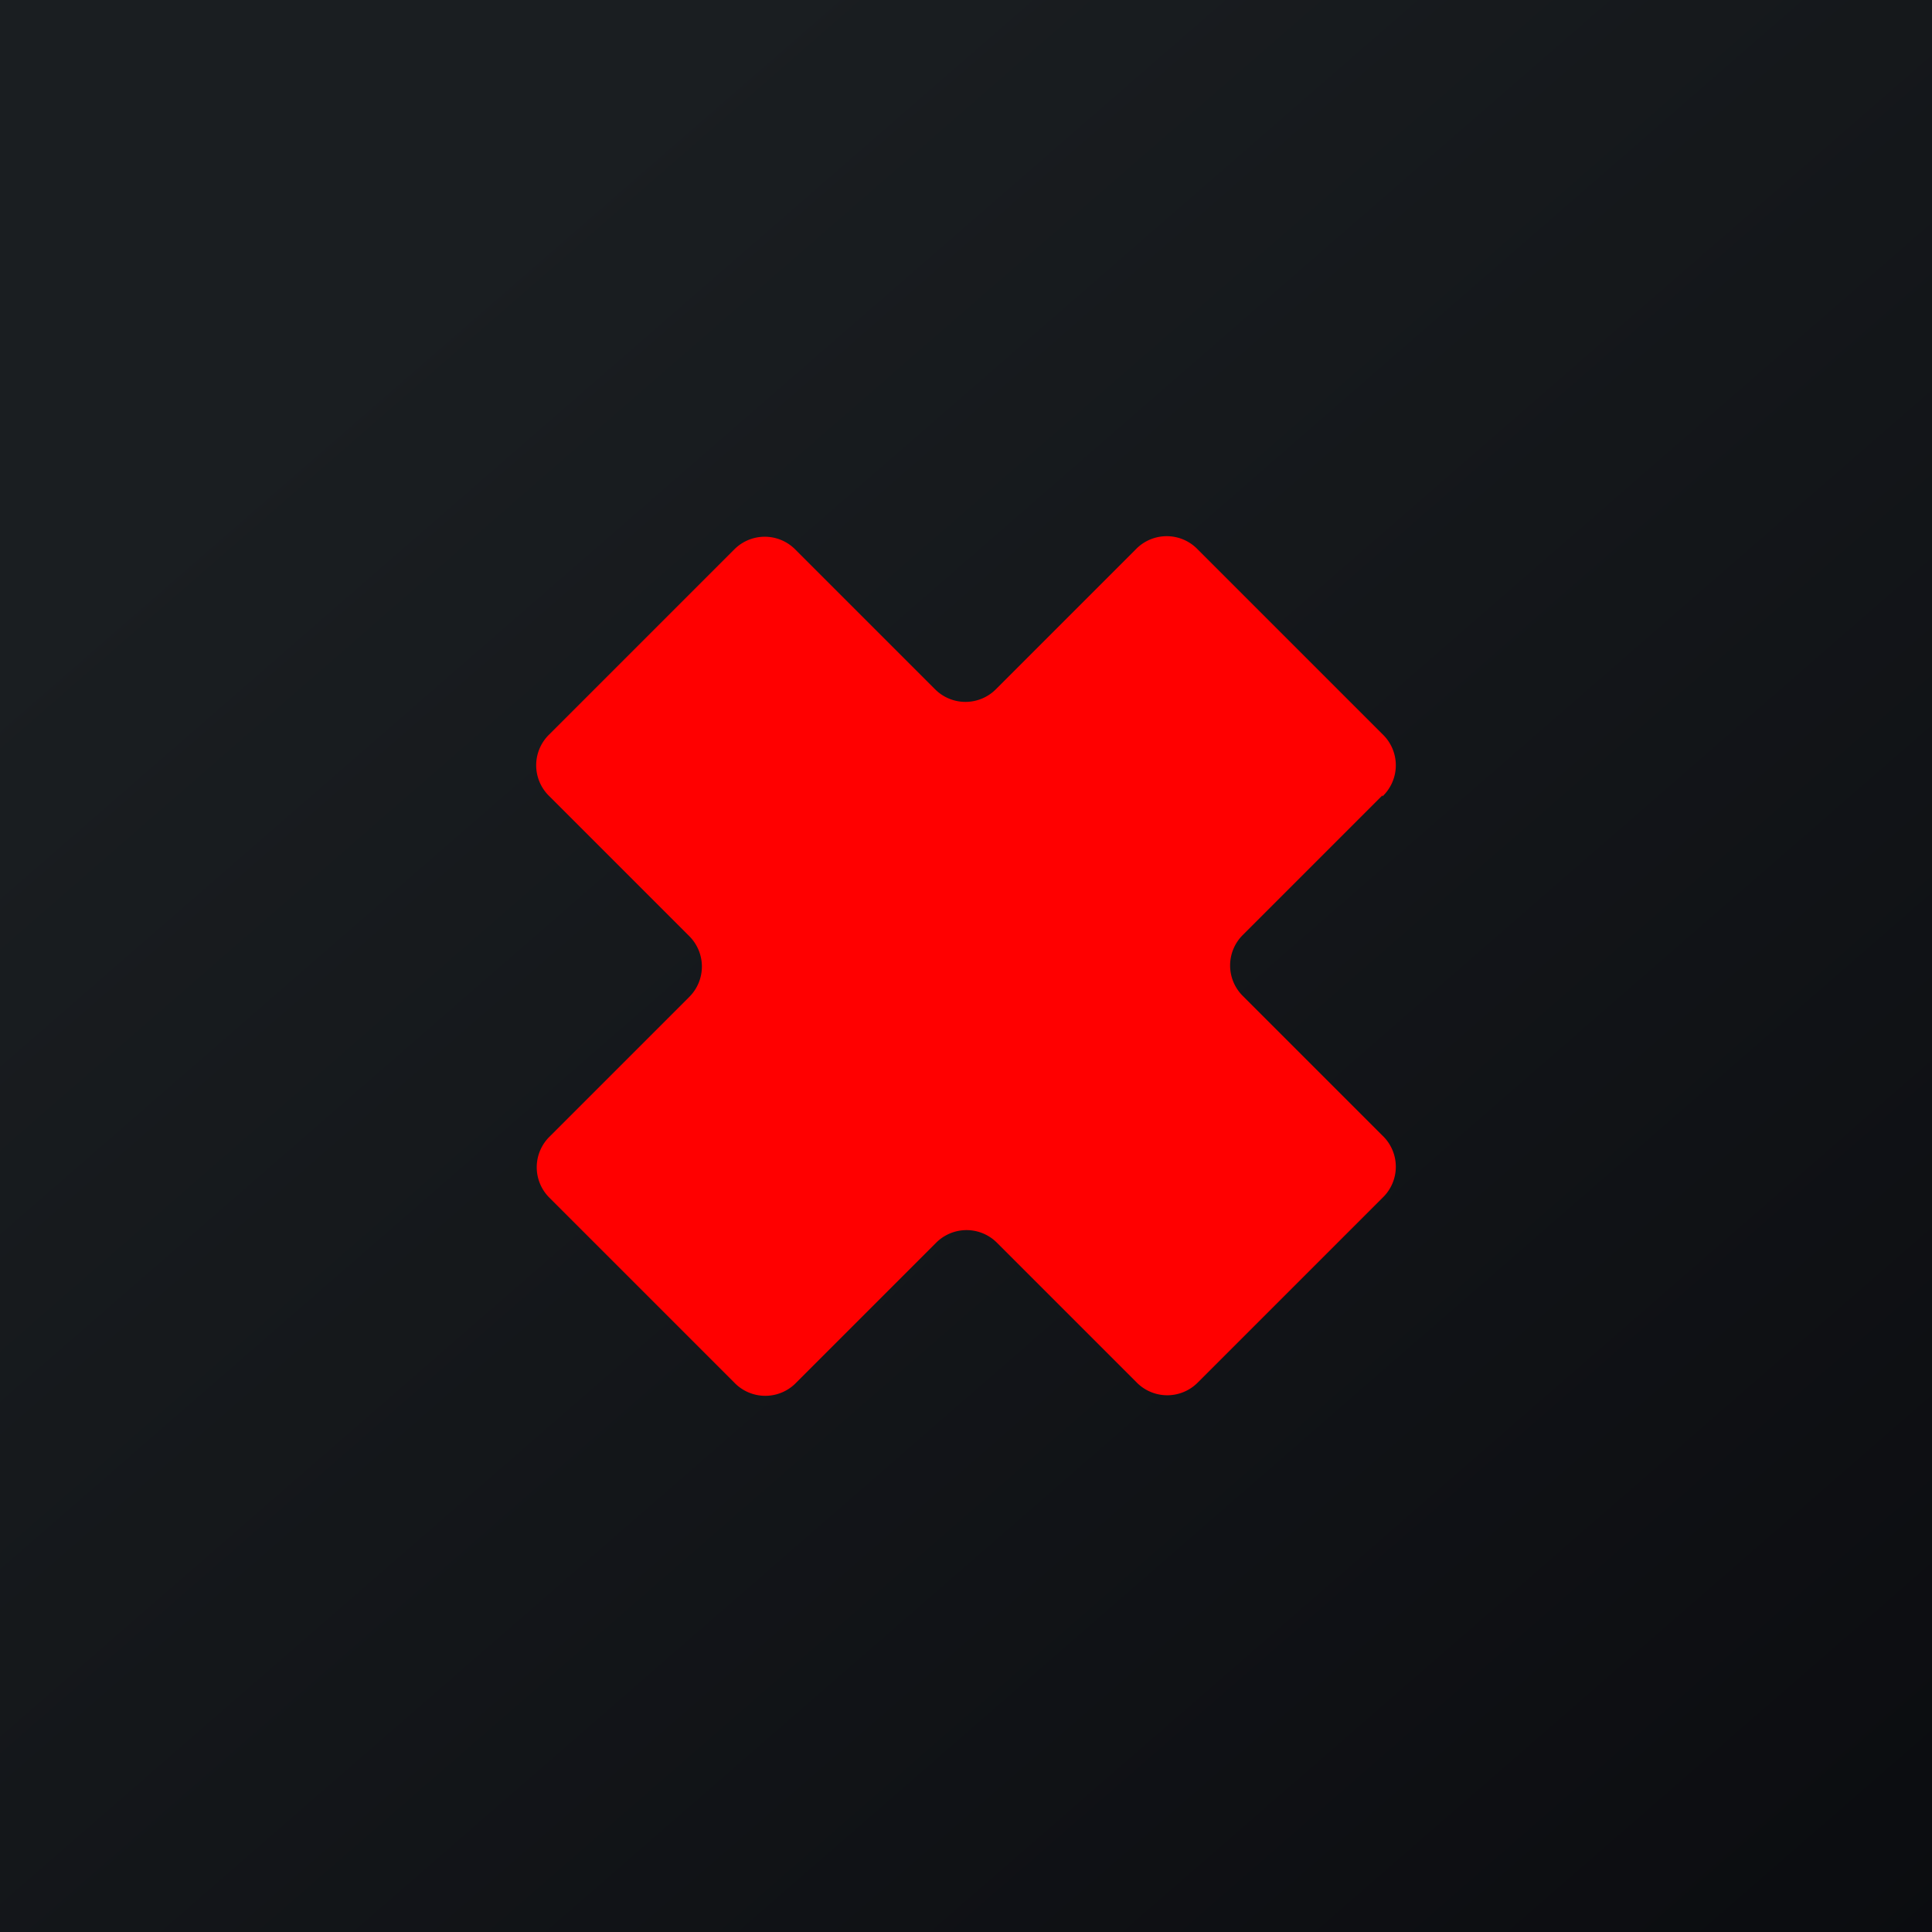
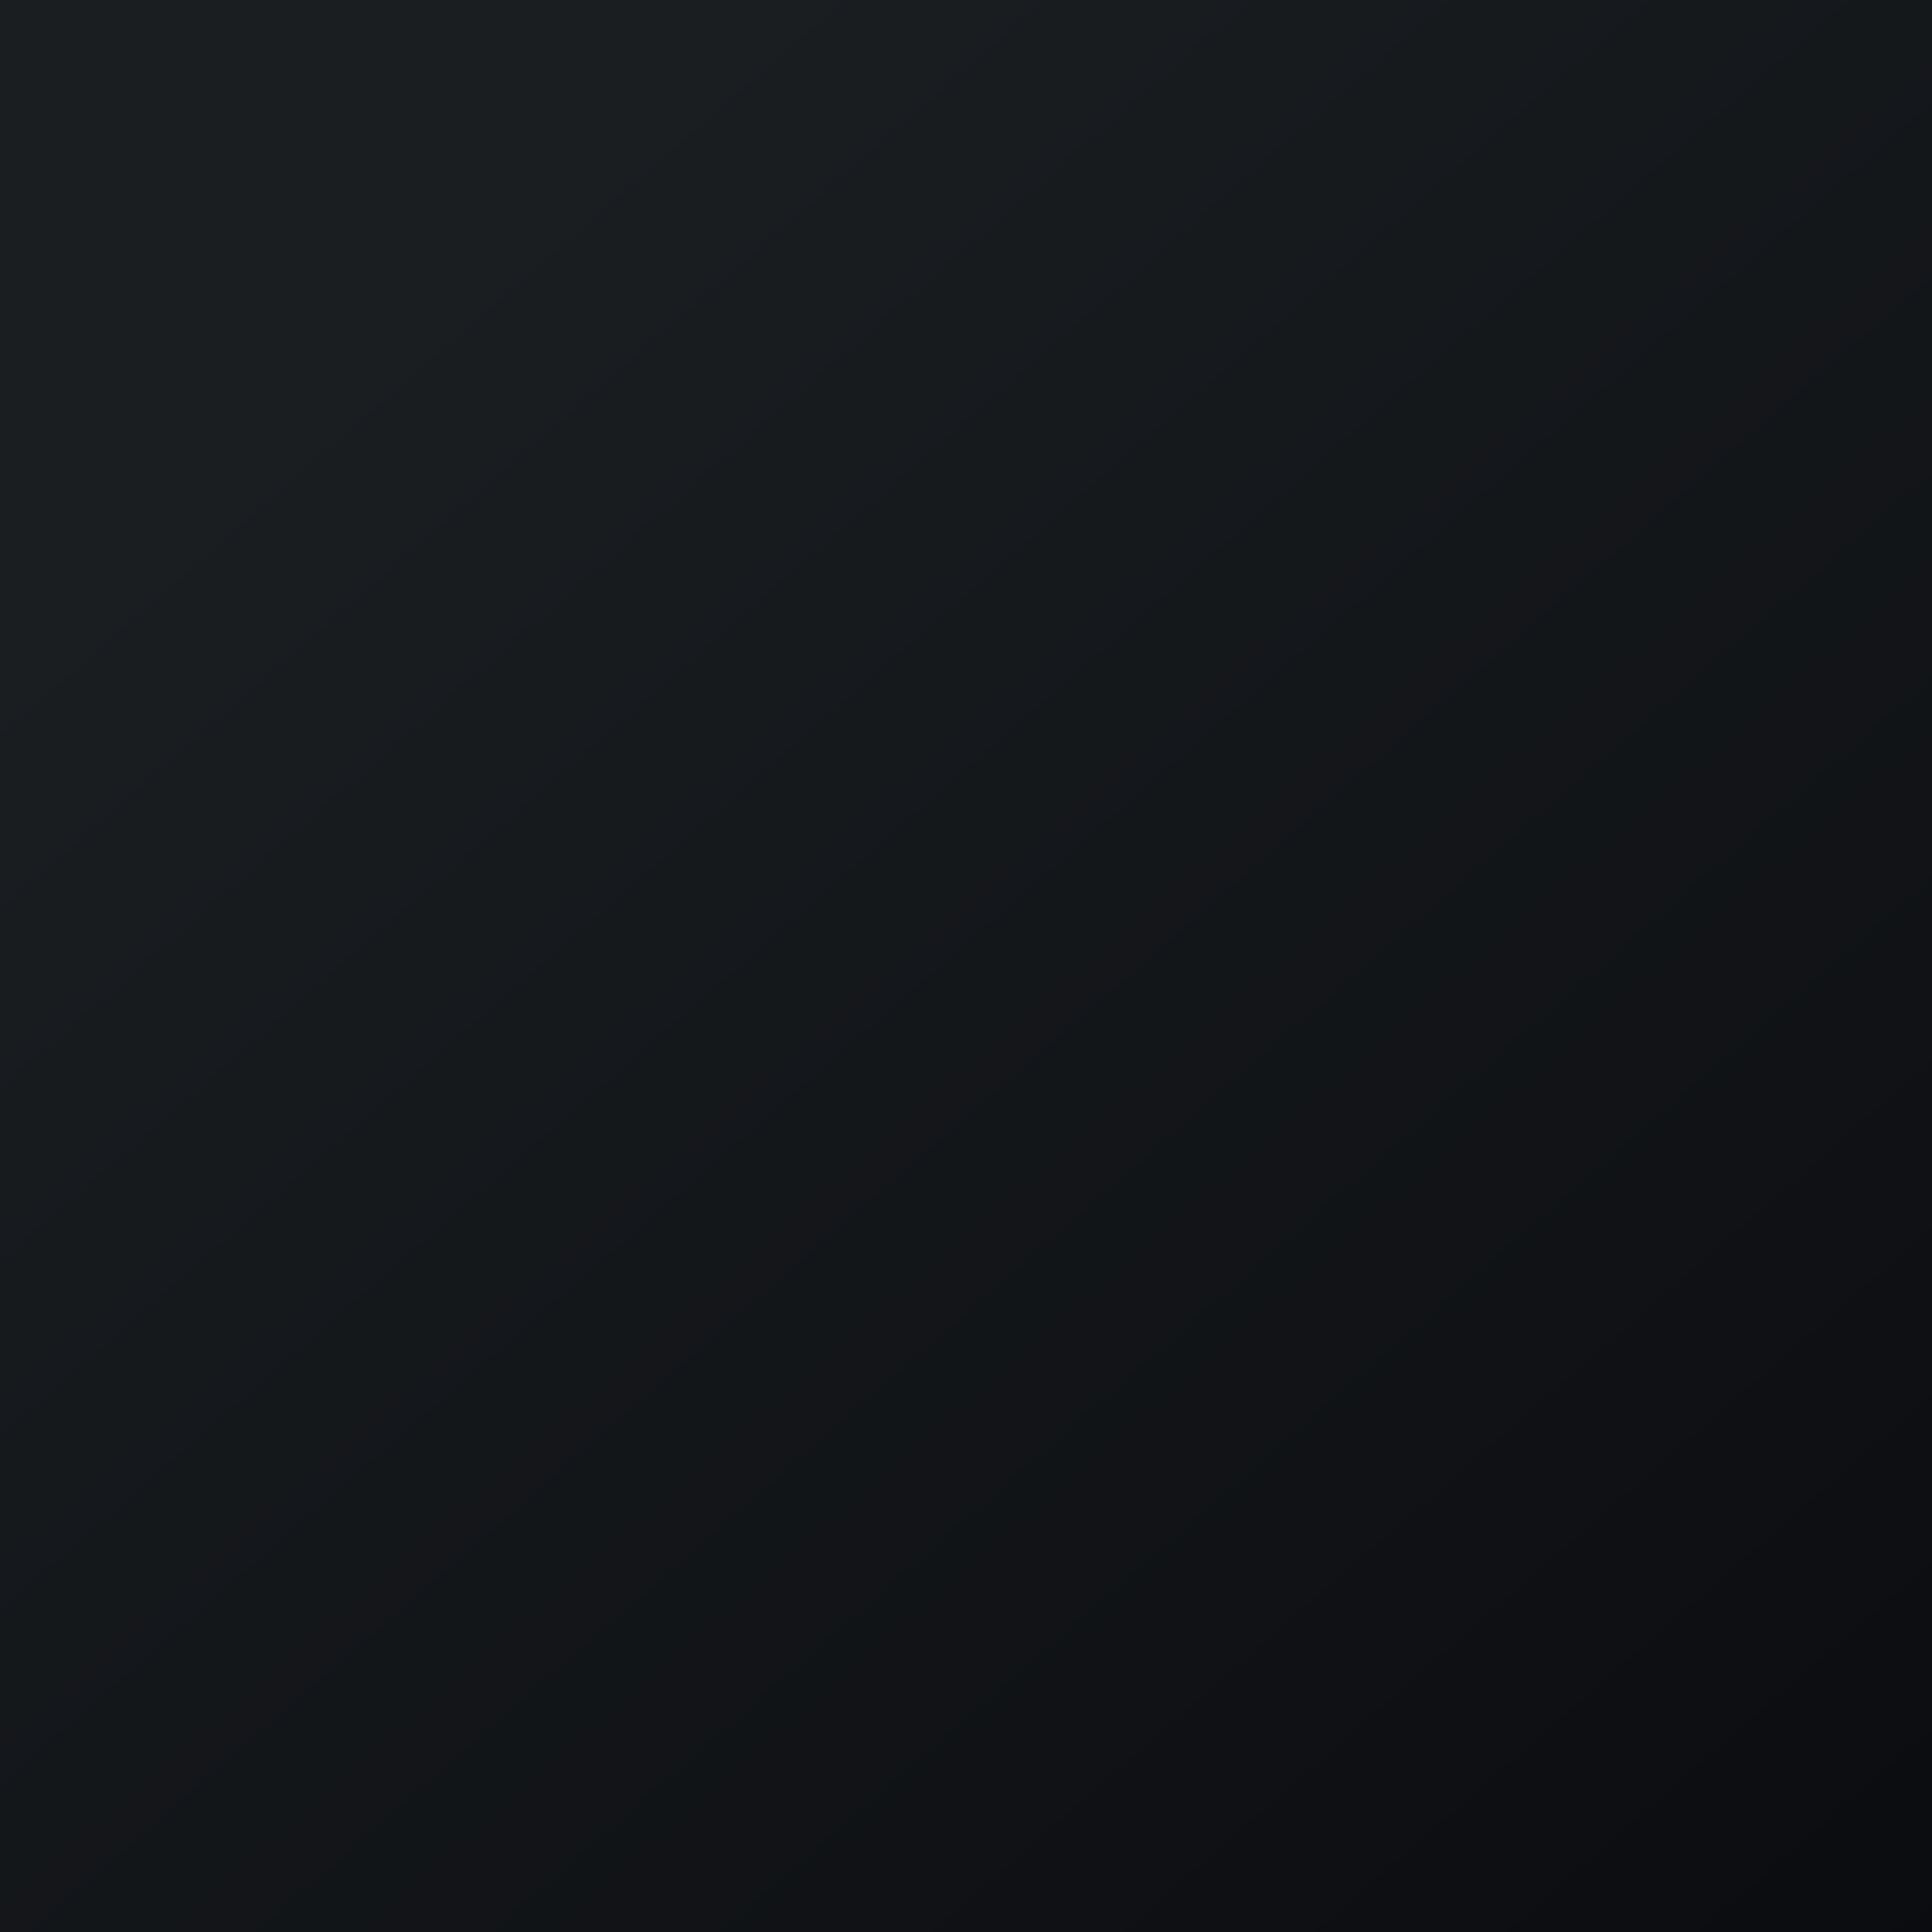
<svg xmlns="http://www.w3.org/2000/svg" width="18" height="18" viewBox="0 0 18 18">
-   <path fill="url(#azd55jplt)" d="M0 0h18v18H0z" />
-   <path d="M12.88 7.42a.4.4 0 0 0 0-.58l-1.72-1.72a.4.4 0 0 0-.58 0l-1.3 1.3a.4.4 0 0 1-.57 0l-1.3-1.3a.4.4 0 0 0-.57 0L5.12 6.84a.4.4 0 0 0 0 .58l1.3 1.3a.4.4 0 0 1 0 .57l-1.3 1.3a.4.4 0 0 0 0 .57l1.72 1.72a.4.4 0 0 0 .58 0l1.3-1.3a.4.4 0 0 1 .57 0l1.3 1.3a.4.4 0 0 0 .57 0l1.72-1.72a.4.4 0 0 0 0-.58l-1.3-1.3a.4.4 0 0 1 0-.57l1.3-1.3Z" fill="red" />
+   <path fill="url(#azd55jplt)" d="M0 0h18v18H0" />
  <defs>
    <linearGradient id="azd55jplt" x1="3.35" y1="3.12" x2="21.9" y2="24.43" gradientUnits="userSpaceOnUse">
      <stop stop-color="#1A1E21" />
      <stop offset="1" stop-color="#06060A" />
    </linearGradient>
  </defs>
</svg>